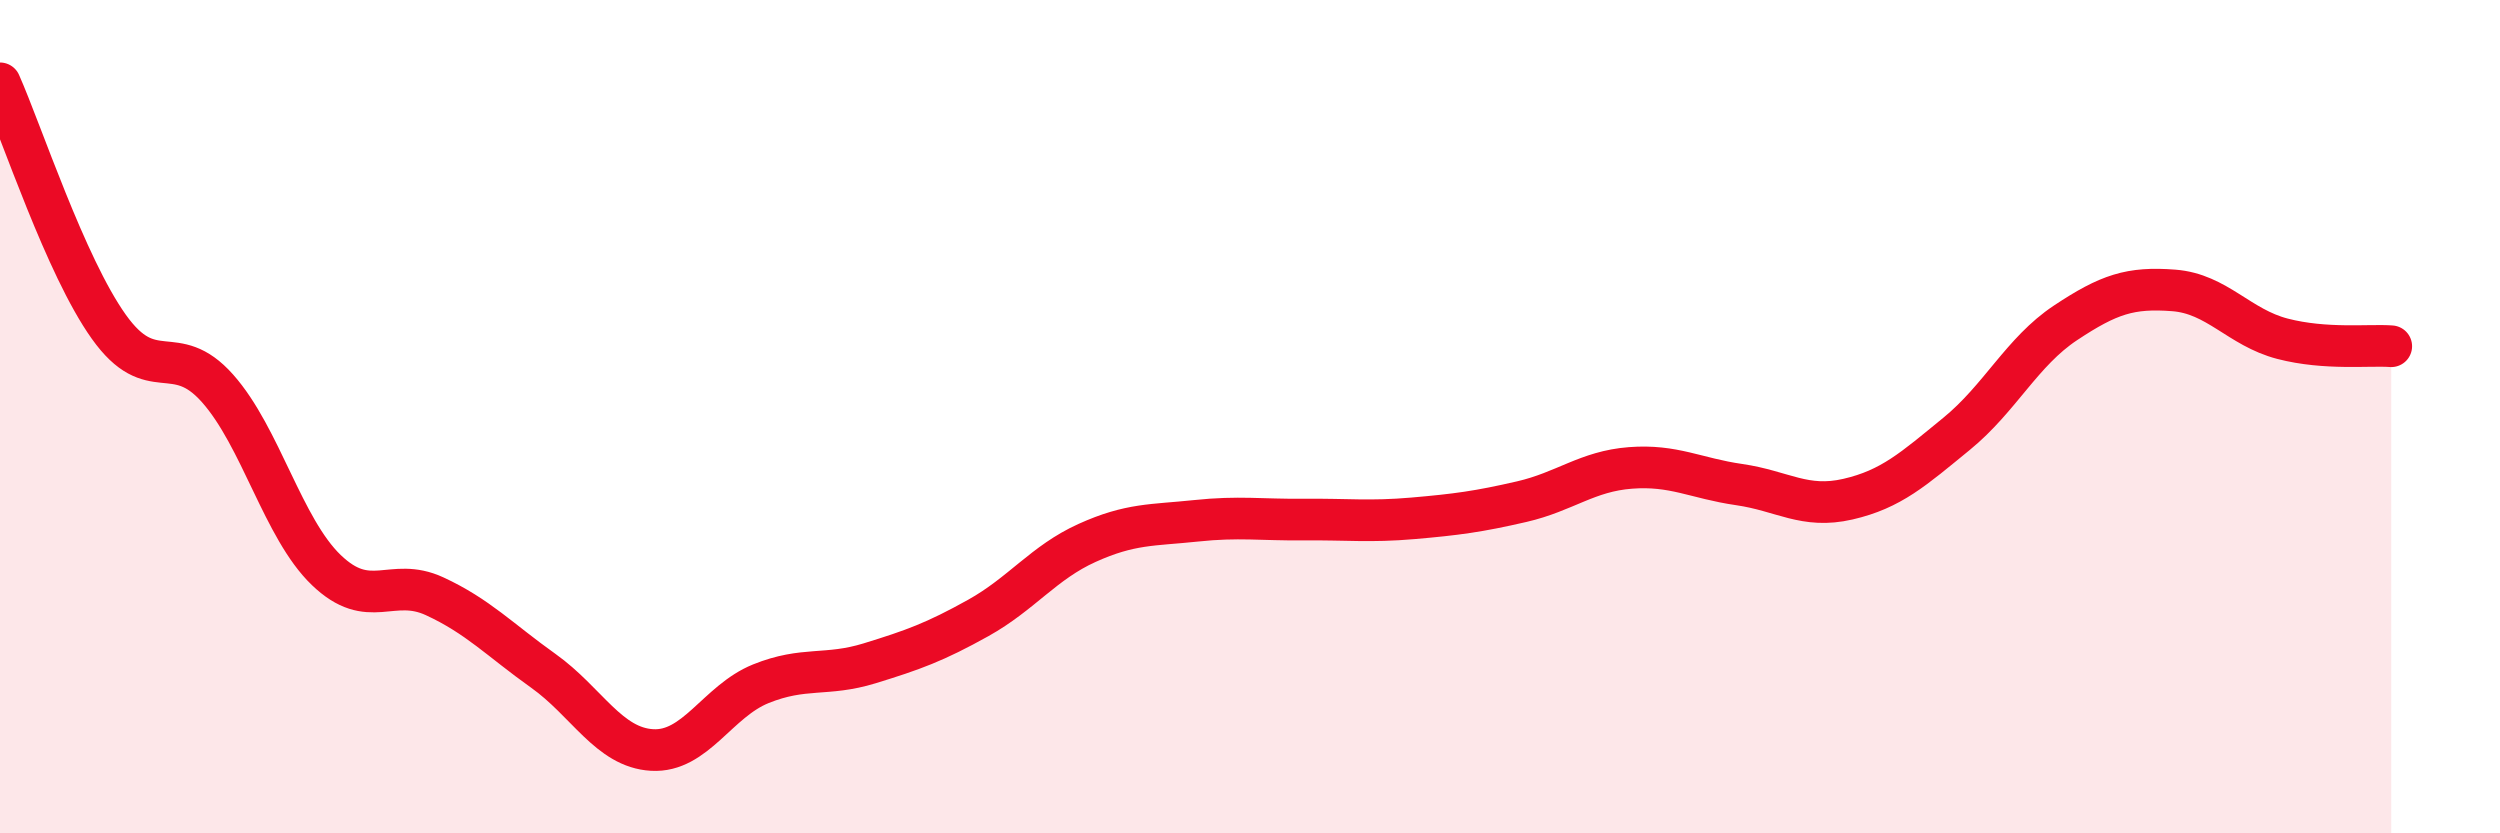
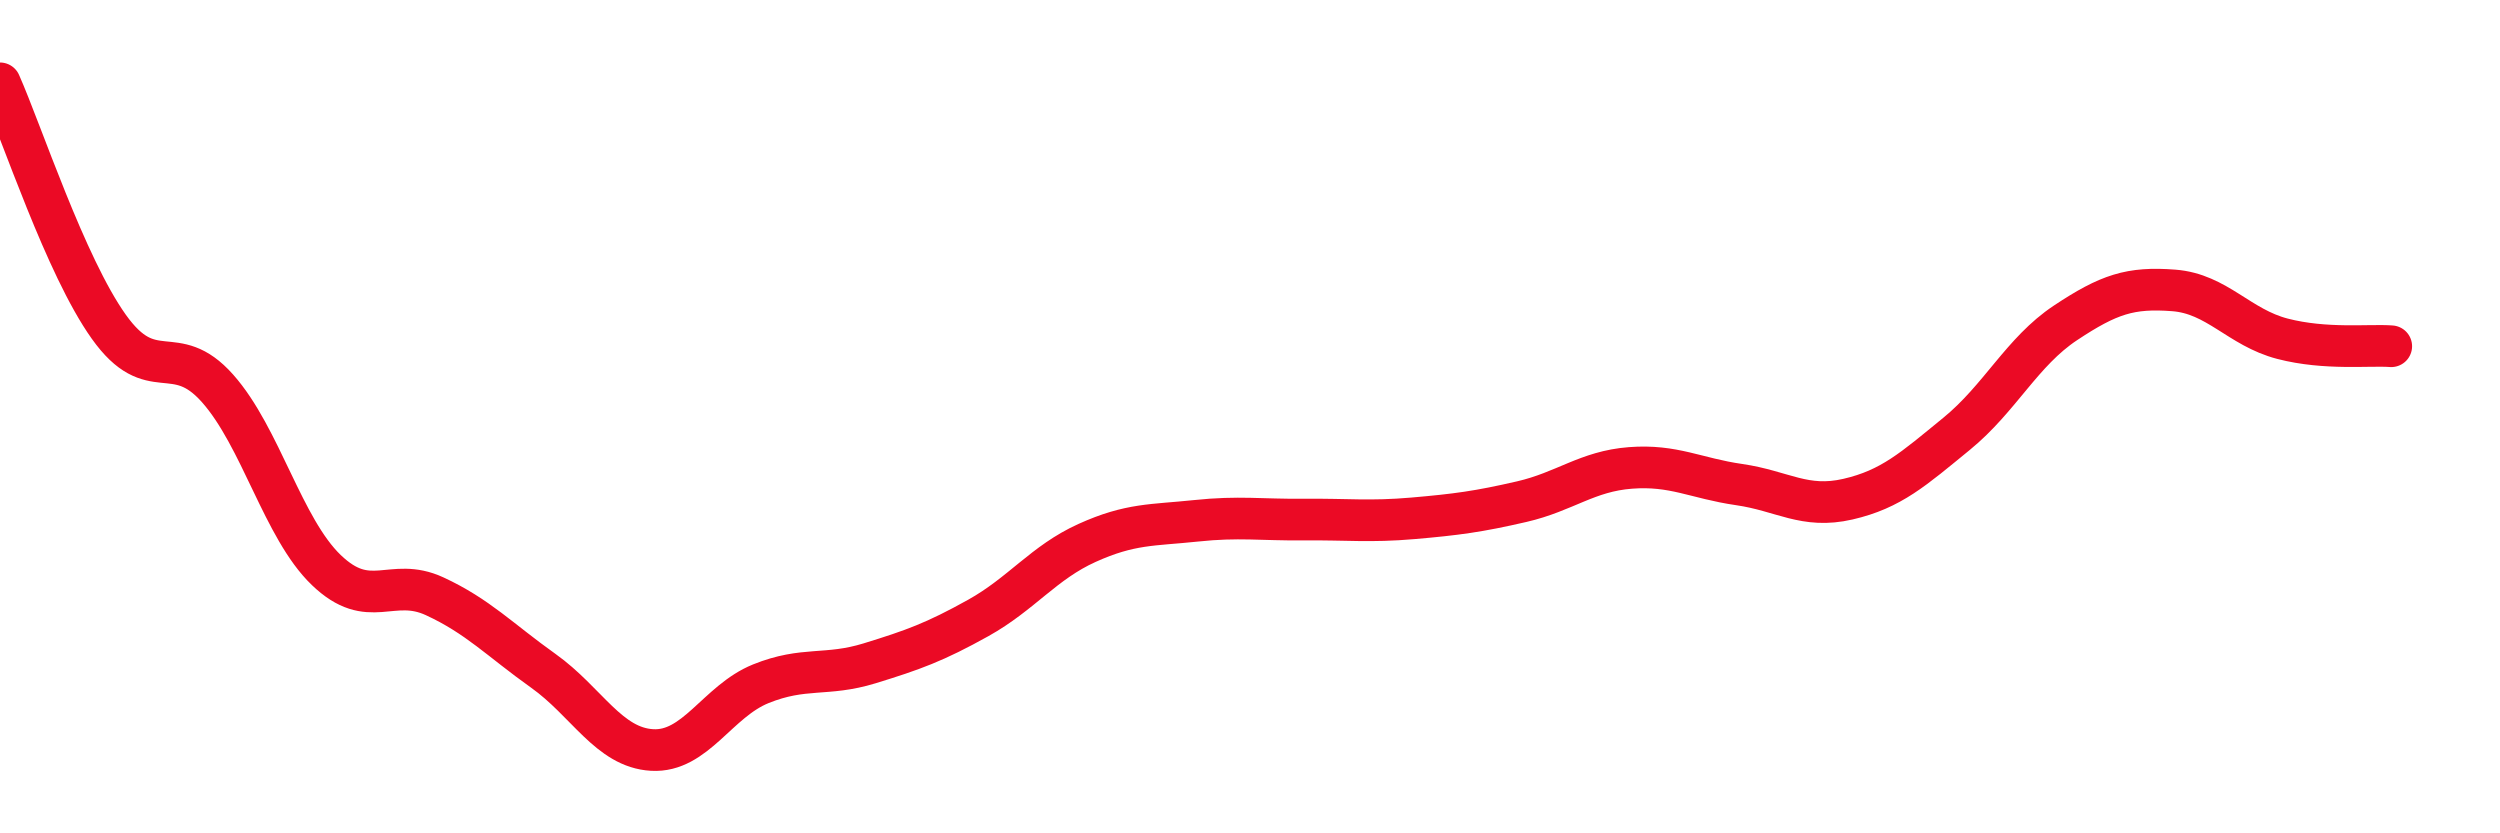
<svg xmlns="http://www.w3.org/2000/svg" width="60" height="20" viewBox="0 0 60 20">
-   <path d="M 0,2 C 0.52,3.17 1.57,6.38 2.61,7.84 C 3.65,9.3 4.18,8.15 5.22,9.32 C 6.26,10.49 6.79,12.68 7.83,13.68 C 8.87,14.68 9.39,13.83 10.43,14.31 C 11.47,14.79 12,15.36 13.04,16.1 C 14.08,16.84 14.61,17.94 15.65,18 C 16.69,18.06 17.22,16.83 18.26,16.41 C 19.3,15.99 19.83,16.24 20.87,15.92 C 21.91,15.6 22.44,15.41 23.48,14.83 C 24.52,14.25 25.05,13.5 26.09,13.03 C 27.13,12.56 27.66,12.61 28.7,12.5 C 29.74,12.39 30.26,12.48 31.3,12.47 C 32.34,12.46 32.87,12.53 33.91,12.44 C 34.95,12.35 35.48,12.28 36.52,12.04 C 37.56,11.8 38.09,11.31 39.13,11.23 C 40.17,11.15 40.7,11.48 41.74,11.63 C 42.78,11.78 43.31,12.22 44.35,11.98 C 45.39,11.74 45.92,11.26 46.96,10.41 C 48,9.56 48.53,8.44 49.57,7.75 C 50.61,7.06 51.13,6.89 52.17,6.97 C 53.21,7.05 53.74,7.86 54.78,8.13 C 55.82,8.4 56.87,8.27 57.39,8.31L57.39 20L0 20Z" fill="#EB0A25" opacity="0.1" stroke-linecap="round" stroke-linejoin="round" />
  <path d="M 0,2 C 0.52,3.17 1.57,6.38 2.61,7.84 C 3.65,9.3 4.18,8.15 5.22,9.32 C 6.26,10.49 6.79,12.68 7.83,13.68 C 8.87,14.68 9.39,13.83 10.43,14.31 C 11.47,14.79 12,15.36 13.04,16.1 C 14.08,16.84 14.61,17.94 15.65,18 C 16.69,18.06 17.22,16.83 18.26,16.41 C 19.3,15.99 19.83,16.24 20.87,15.92 C 21.91,15.6 22.44,15.41 23.48,14.83 C 24.52,14.25 25.05,13.5 26.09,13.03 C 27.13,12.56 27.66,12.61 28.7,12.5 C 29.74,12.39 30.26,12.48 31.3,12.47 C 32.34,12.46 32.87,12.53 33.91,12.44 C 34.95,12.35 35.48,12.28 36.52,12.04 C 37.56,11.8 38.09,11.31 39.13,11.23 C 40.17,11.15 40.7,11.48 41.74,11.63 C 42.78,11.78 43.31,12.22 44.35,11.98 C 45.39,11.74 45.92,11.26 46.96,10.41 C 48,9.56 48.53,8.44 49.57,7.75 C 50.61,7.06 51.13,6.89 52.17,6.97 C 53.21,7.05 53.74,7.86 54.78,8.13 C 55.82,8.4 56.87,8.27 57.39,8.31" stroke="#EB0A25" stroke-width="1" fill="none" stroke-linecap="round" stroke-linejoin="round" />
</svg>